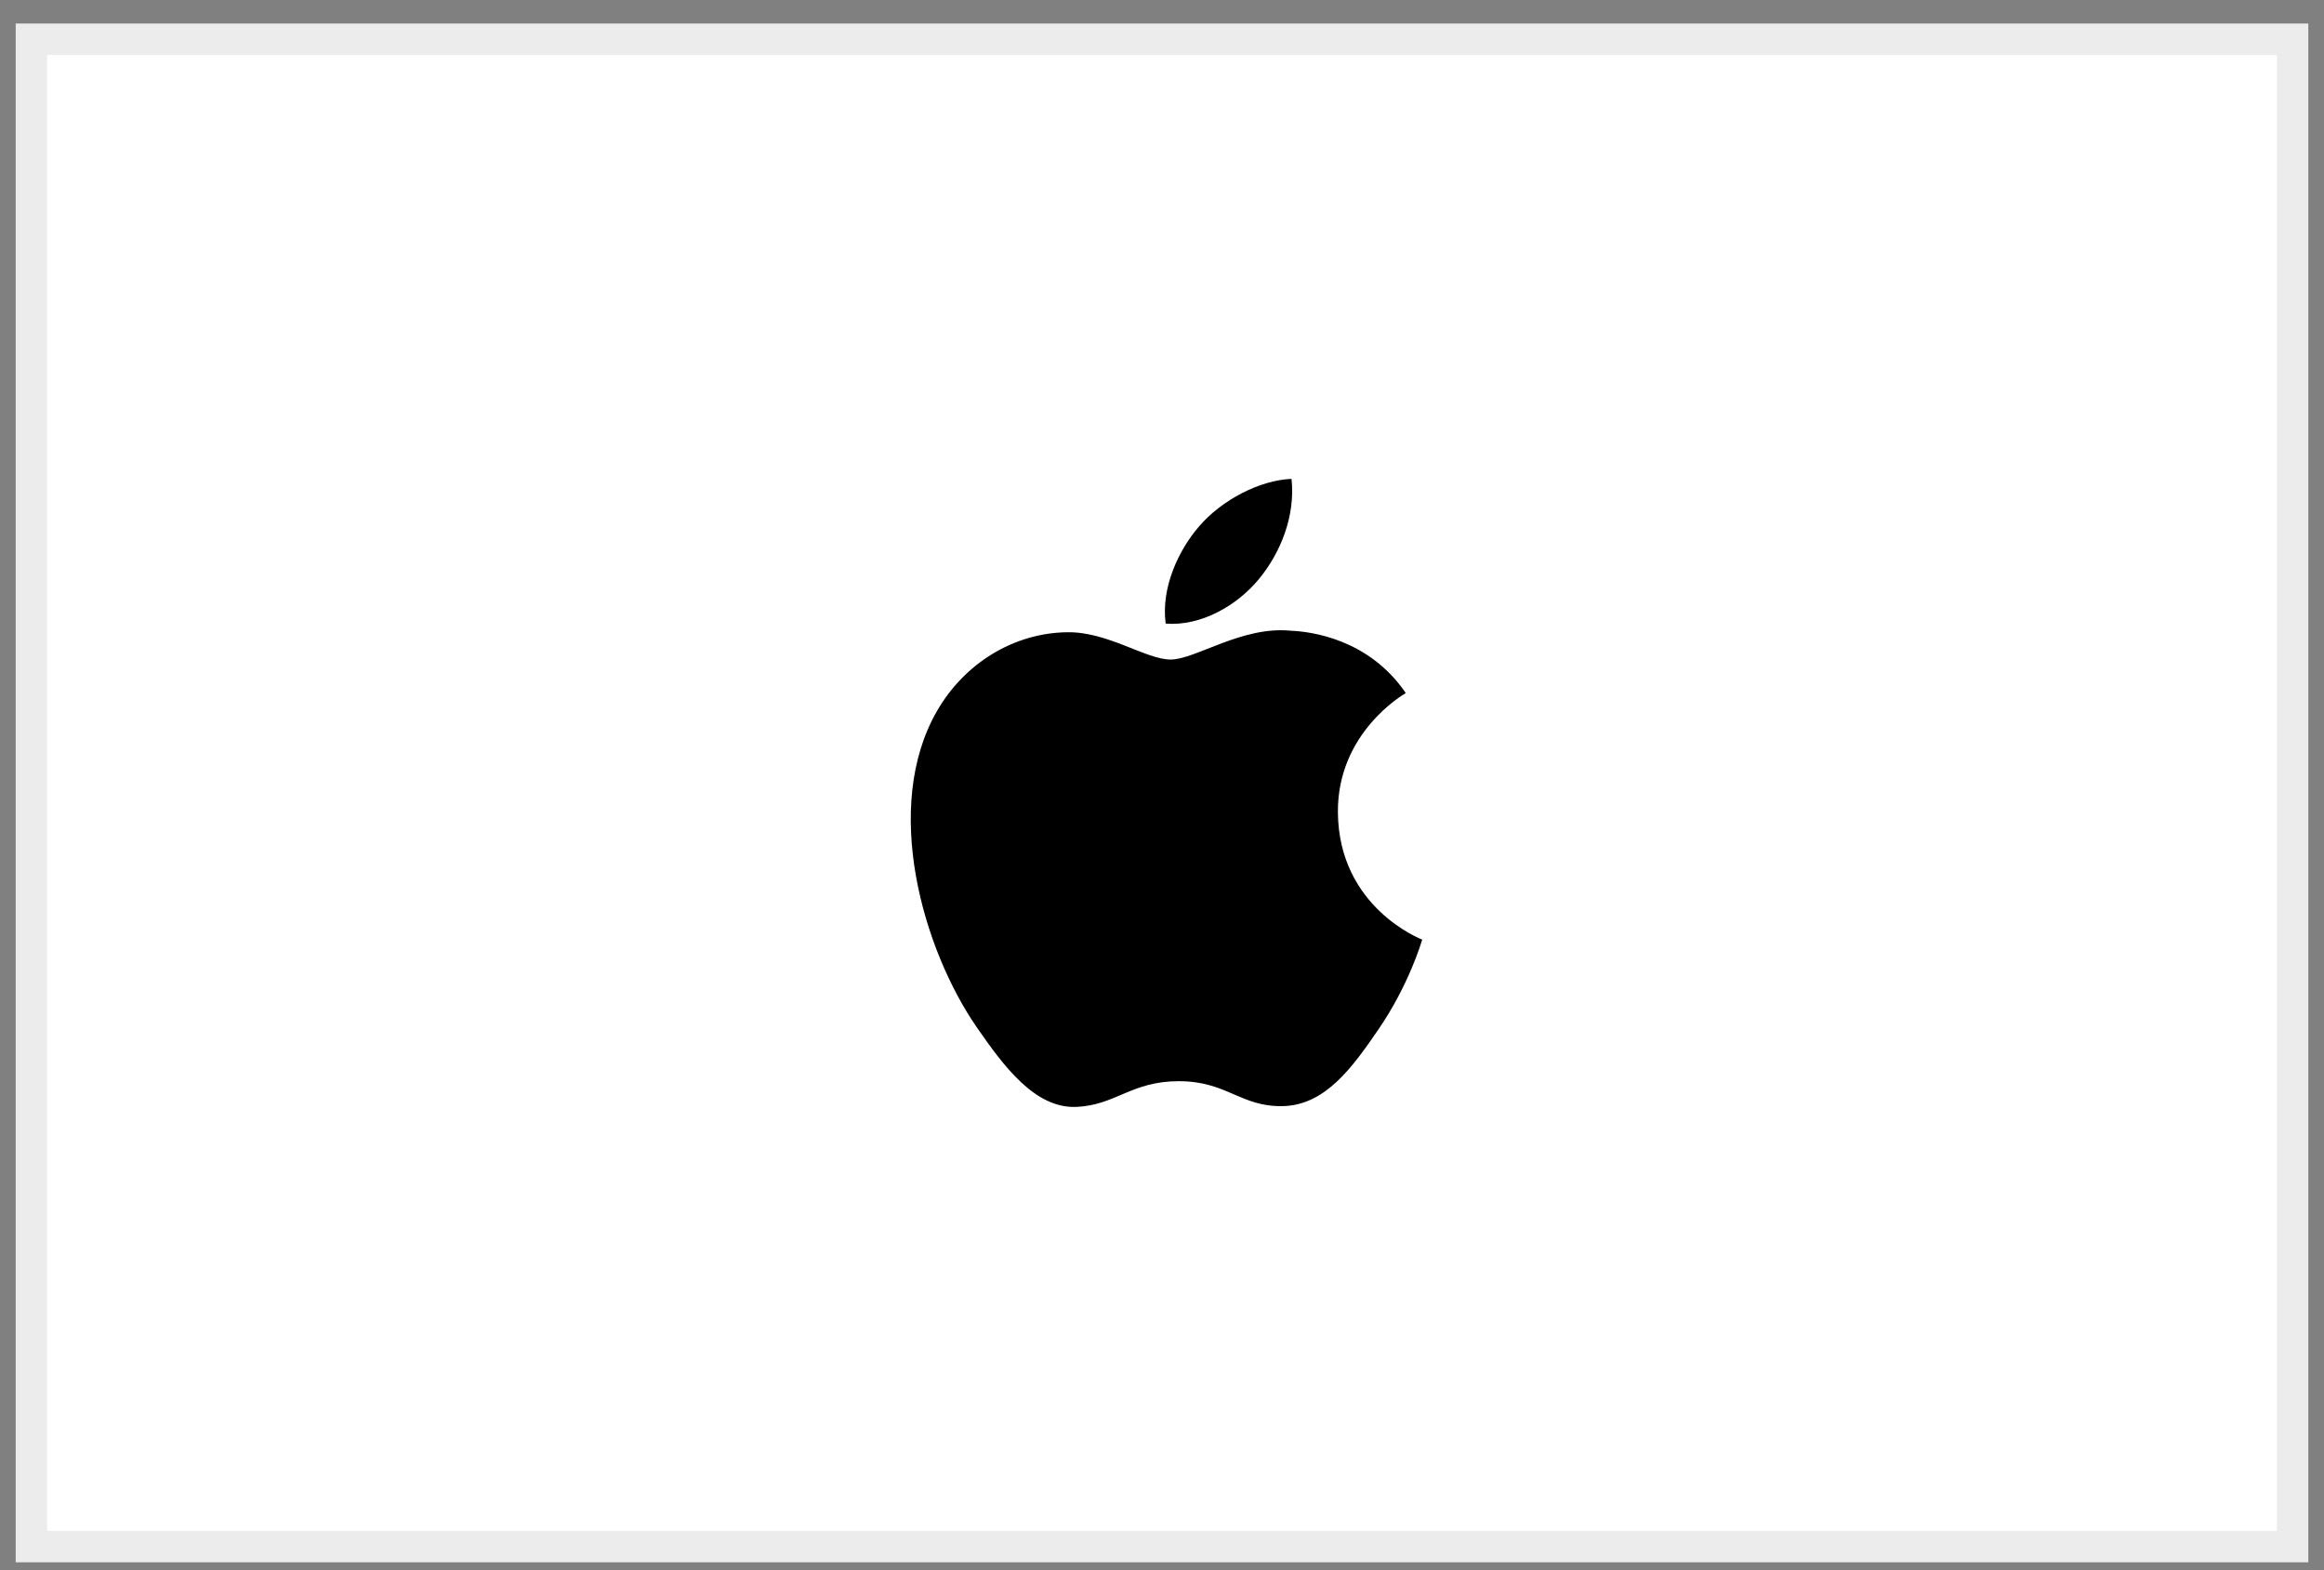
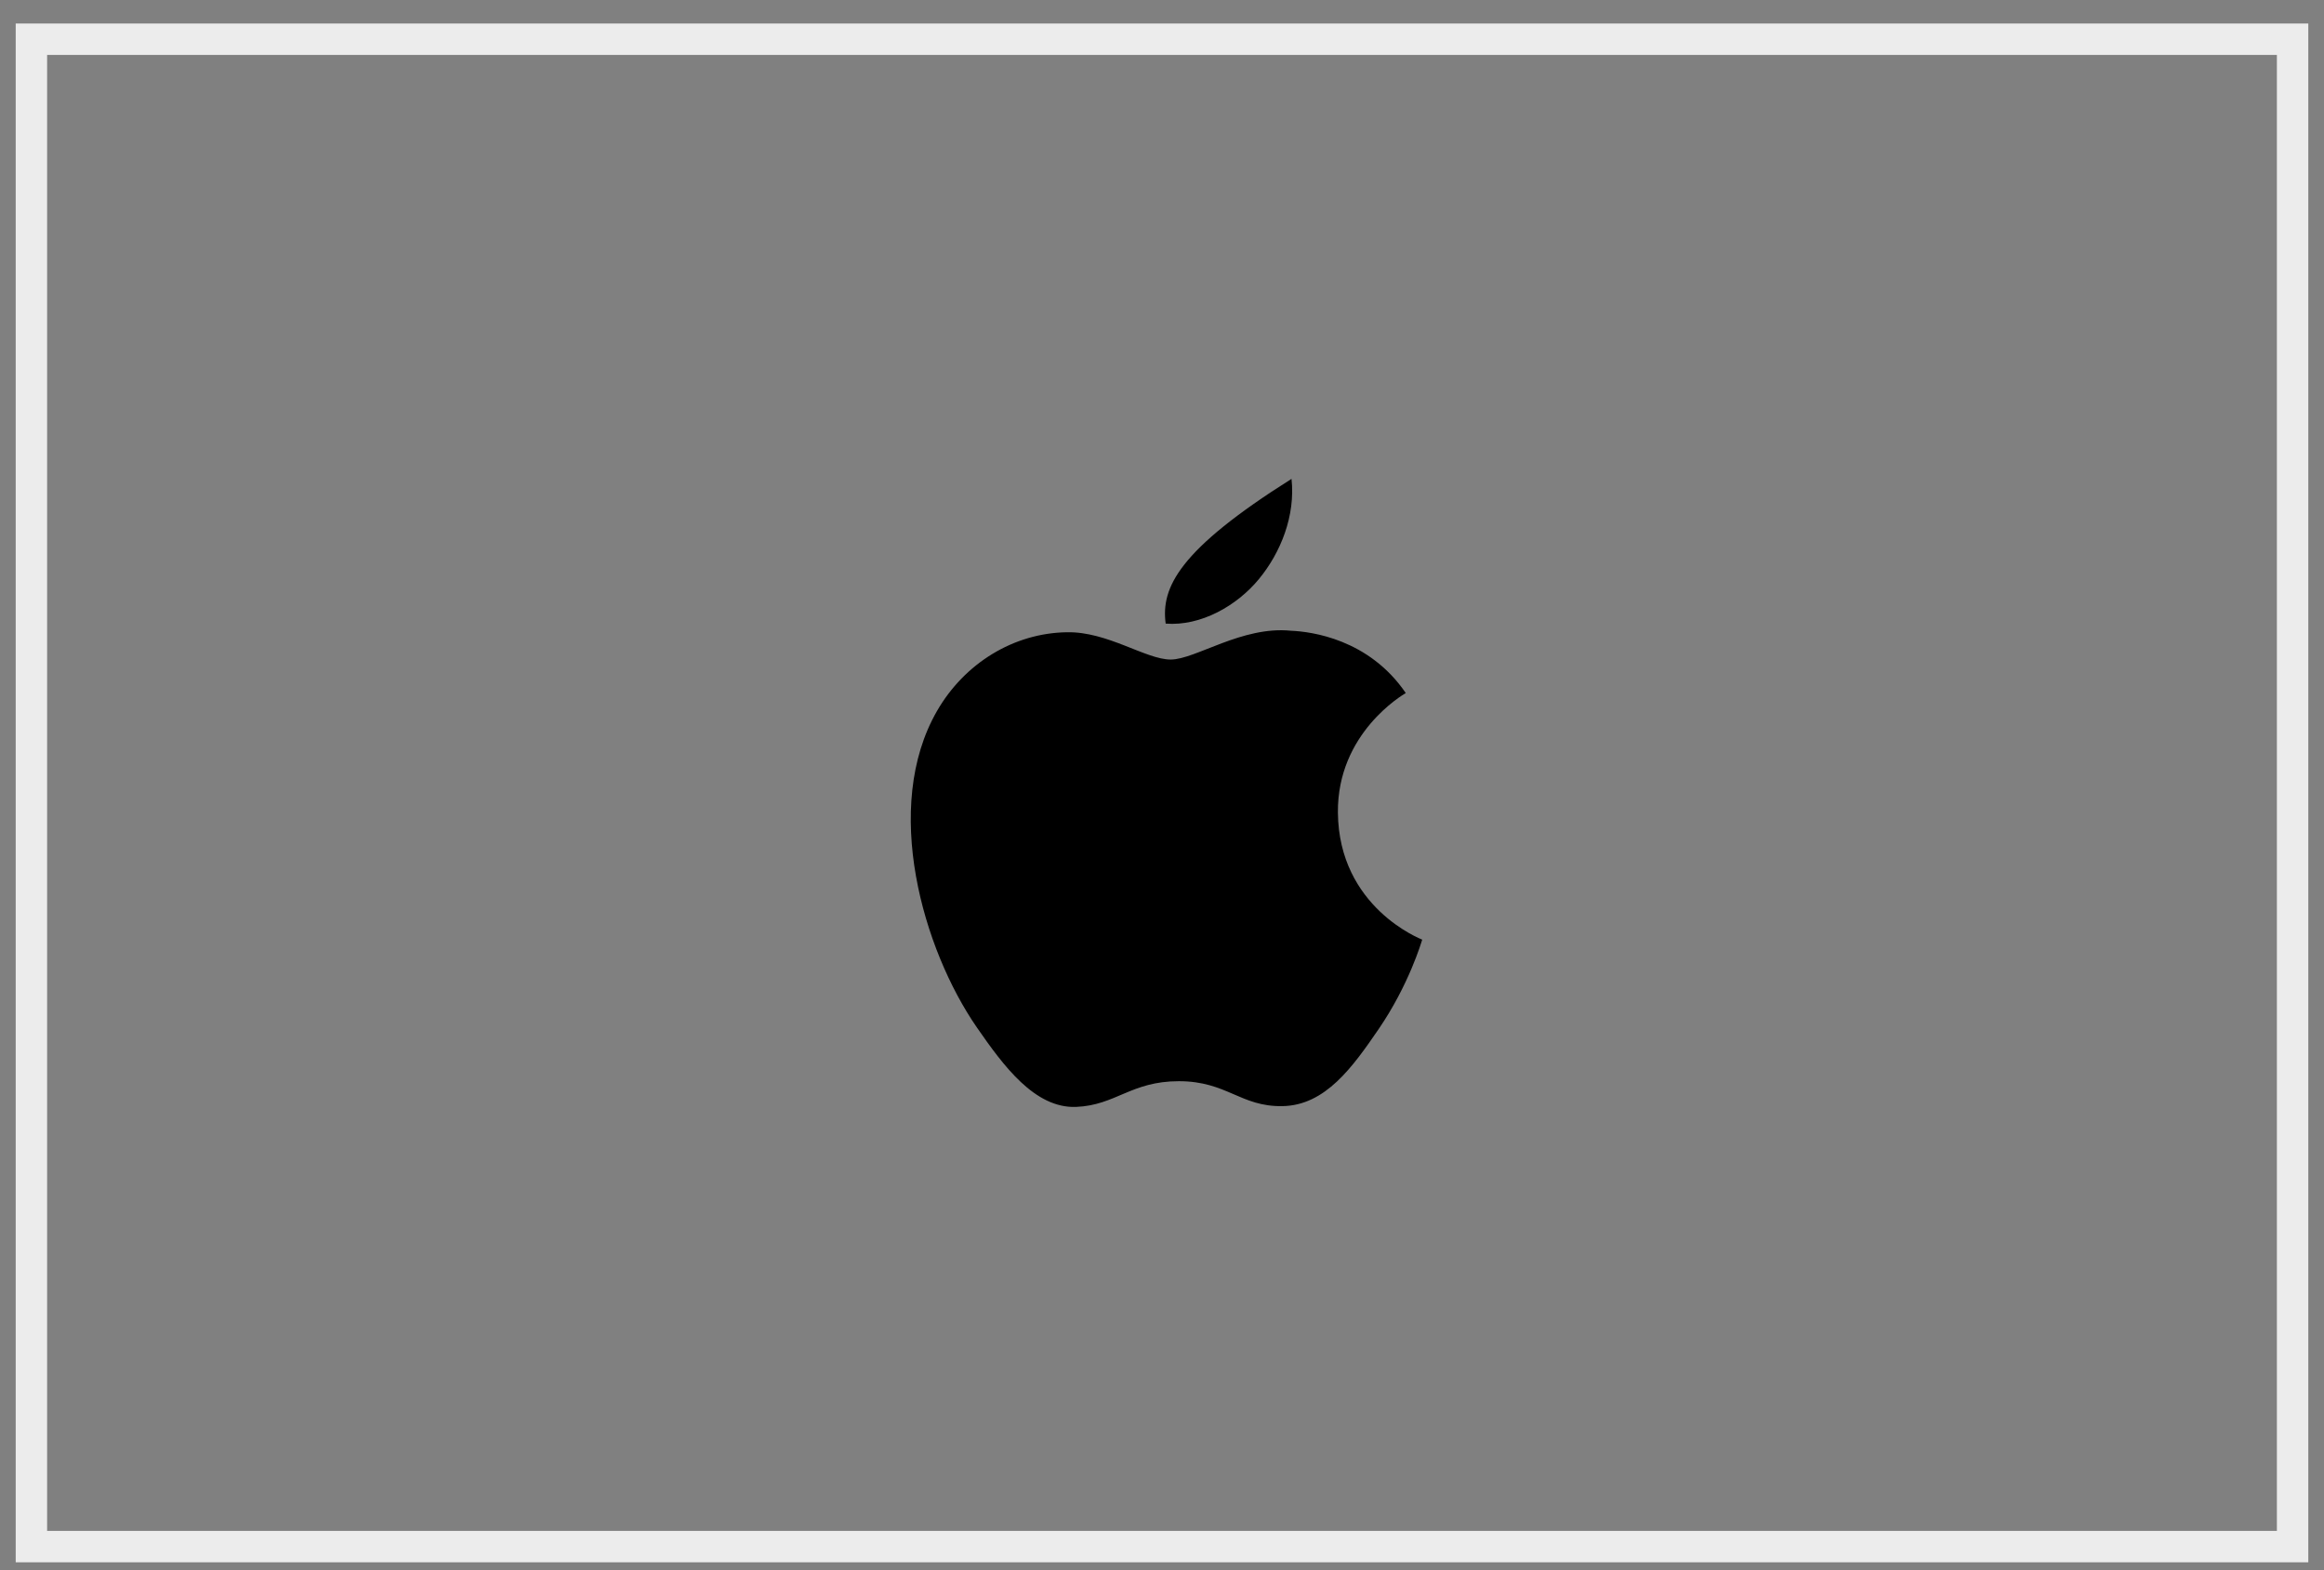
<svg xmlns="http://www.w3.org/2000/svg" width="74" height="50" viewBox="0 0 74 50" fill="none">
  <rect x="0" y="0" width="74" height="50" fill="#808080" stroke="none" />
-   <rect x="1" y="1.249" width="72" height="48" fill="white" />
-   <path d="M42.601 25.874C42.629 28.901 45.256 29.908 45.285 29.921C45.263 29.992 44.865 31.356 43.901 32.766C43.067 33.984 42.202 35.198 40.839 35.223C39.5 35.248 39.069 34.429 37.538 34.429C36.008 34.429 35.529 35.198 34.262 35.248C32.946 35.297 31.945 33.93 31.104 32.716C29.387 30.233 28.074 25.7 29.836 22.64C30.712 21.12 32.276 20.157 33.975 20.133C35.267 20.108 36.486 21.002 37.276 21.002C38.065 21.002 39.547 19.927 41.104 20.085C41.756 20.112 43.587 20.348 44.762 22.069C44.667 22.128 42.578 23.344 42.601 25.874V25.874ZM40.084 18.442C40.782 17.597 41.252 16.42 41.124 15.249C40.117 15.289 38.9 15.92 38.178 16.765C37.531 17.513 36.964 18.71 37.117 19.858C38.239 19.945 39.386 19.288 40.084 18.442" fill="black" />
+   <path d="M42.601 25.874C42.629 28.901 45.256 29.908 45.285 29.921C45.263 29.992 44.865 31.356 43.901 32.766C43.067 33.984 42.202 35.198 40.839 35.223C39.5 35.248 39.069 34.429 37.538 34.429C36.008 34.429 35.529 35.198 34.262 35.248C32.946 35.297 31.945 33.93 31.104 32.716C29.387 30.233 28.074 25.7 29.836 22.64C30.712 21.12 32.276 20.157 33.975 20.133C35.267 20.108 36.486 21.002 37.276 21.002C38.065 21.002 39.547 19.927 41.104 20.085C41.756 20.112 43.587 20.348 44.762 22.069C44.667 22.128 42.578 23.344 42.601 25.874V25.874ZM40.084 18.442C40.782 17.597 41.252 16.42 41.124 15.249C37.531 17.513 36.964 18.71 37.117 19.858C38.239 19.945 39.386 19.288 40.084 18.442" fill="black" />
  <rect x="1" y="1.249" width="72" height="48" stroke="#ECECEC" />
</svg>